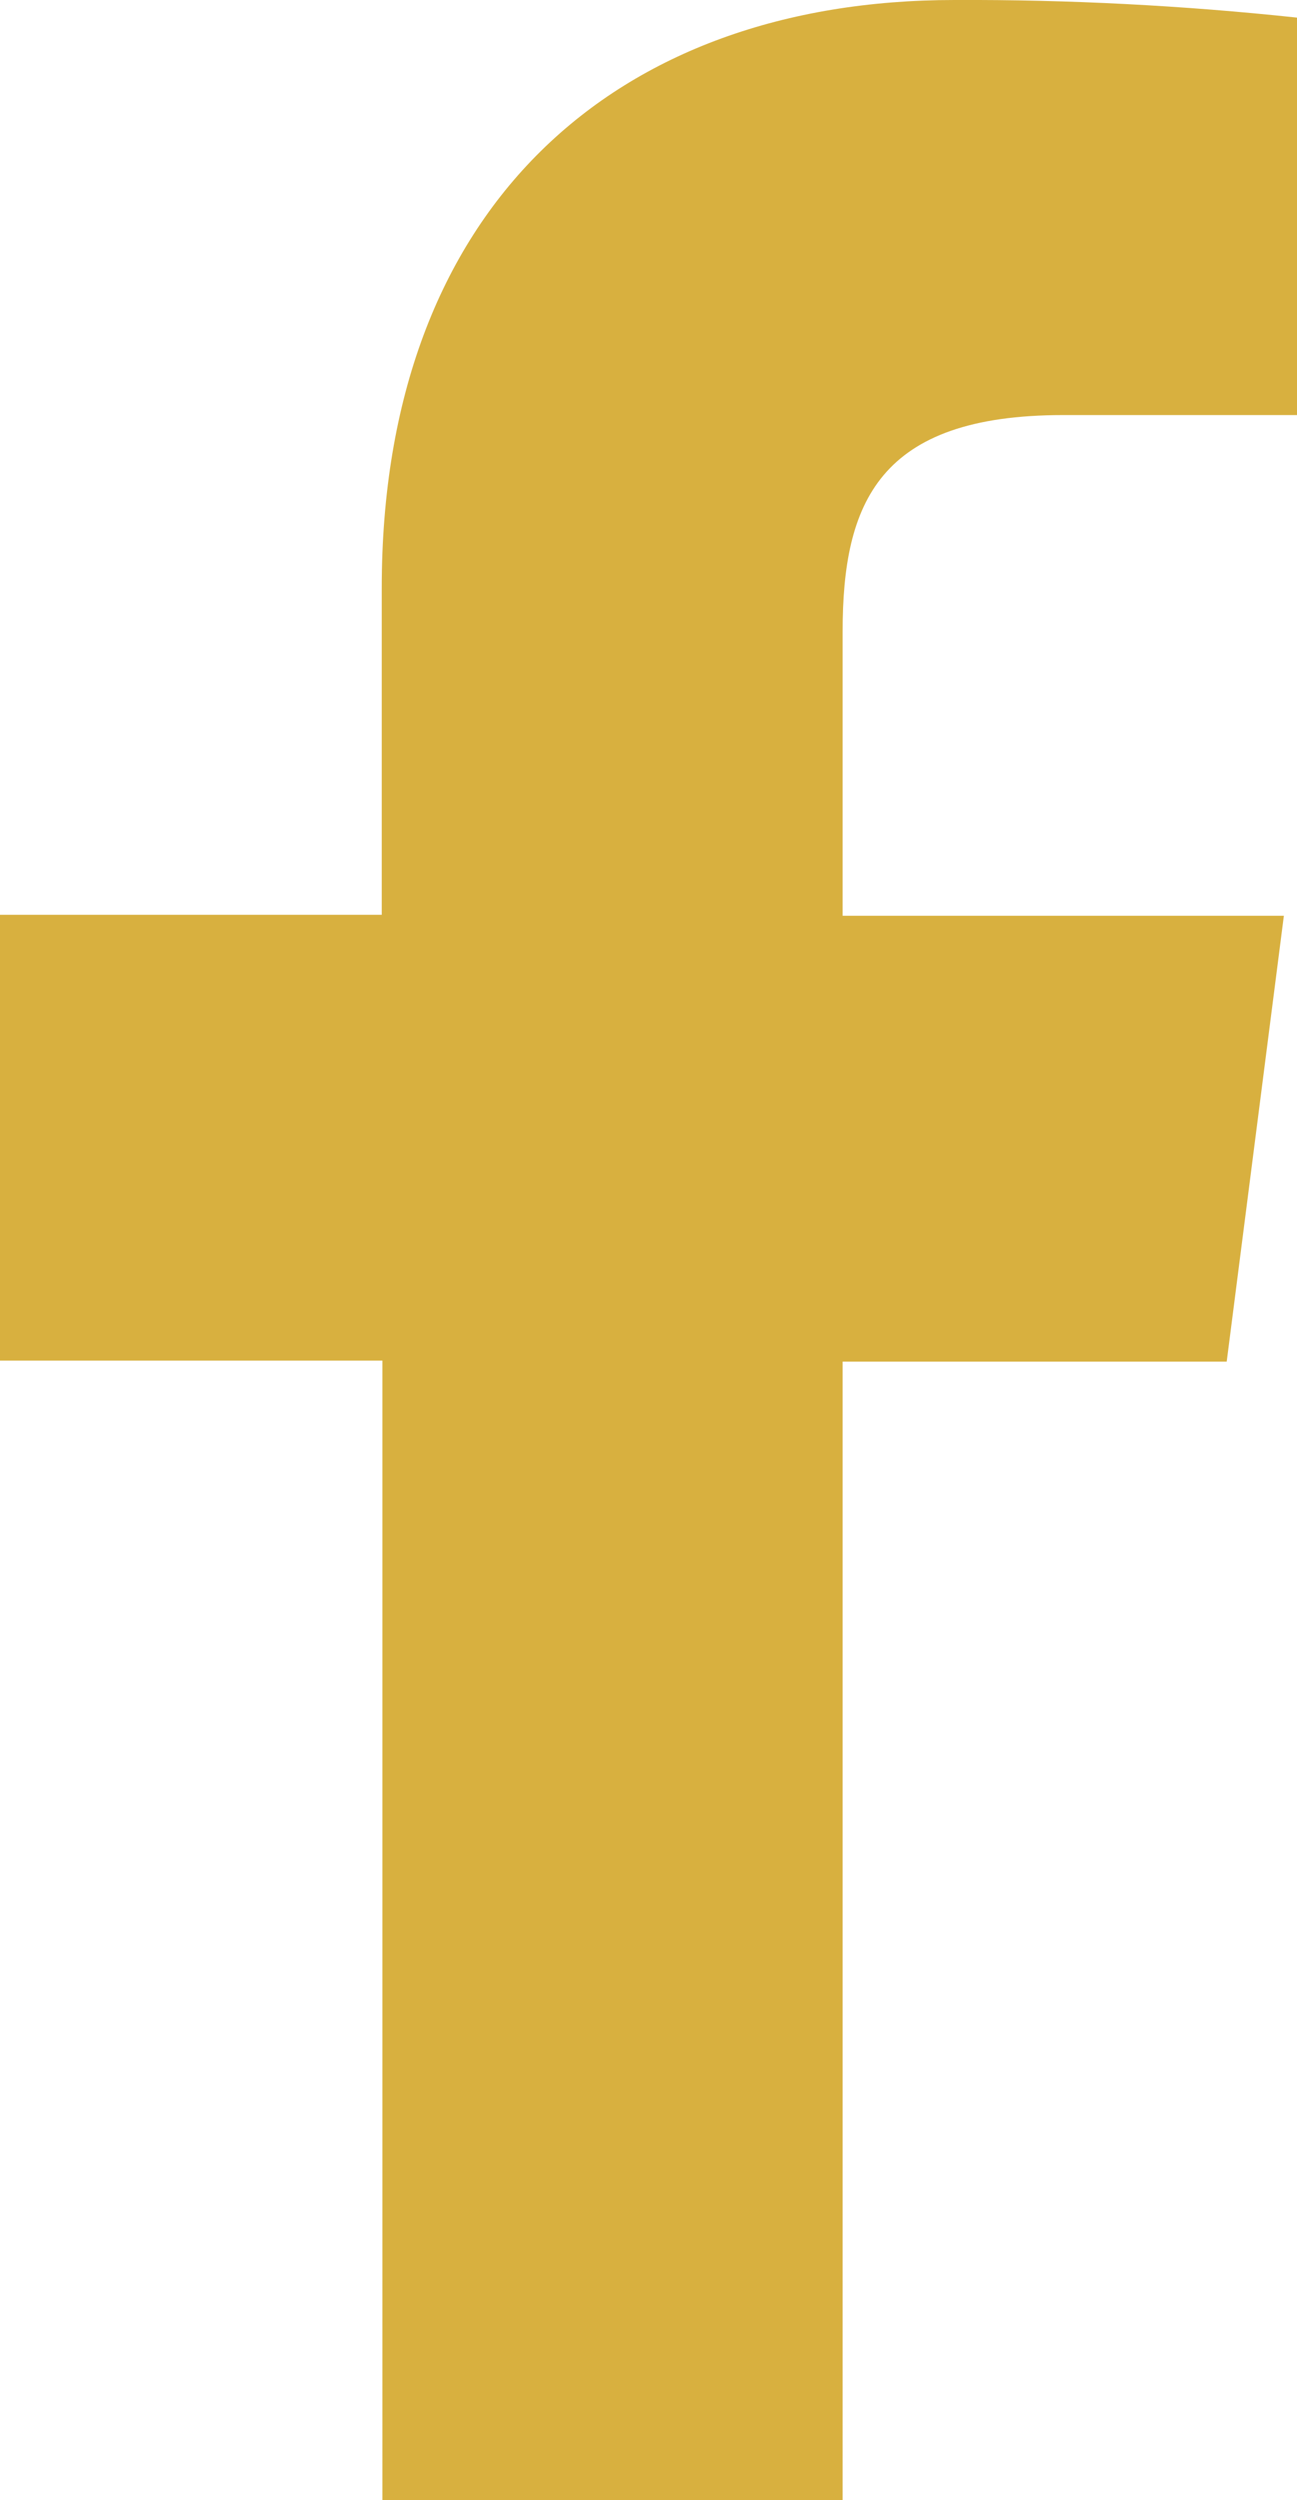
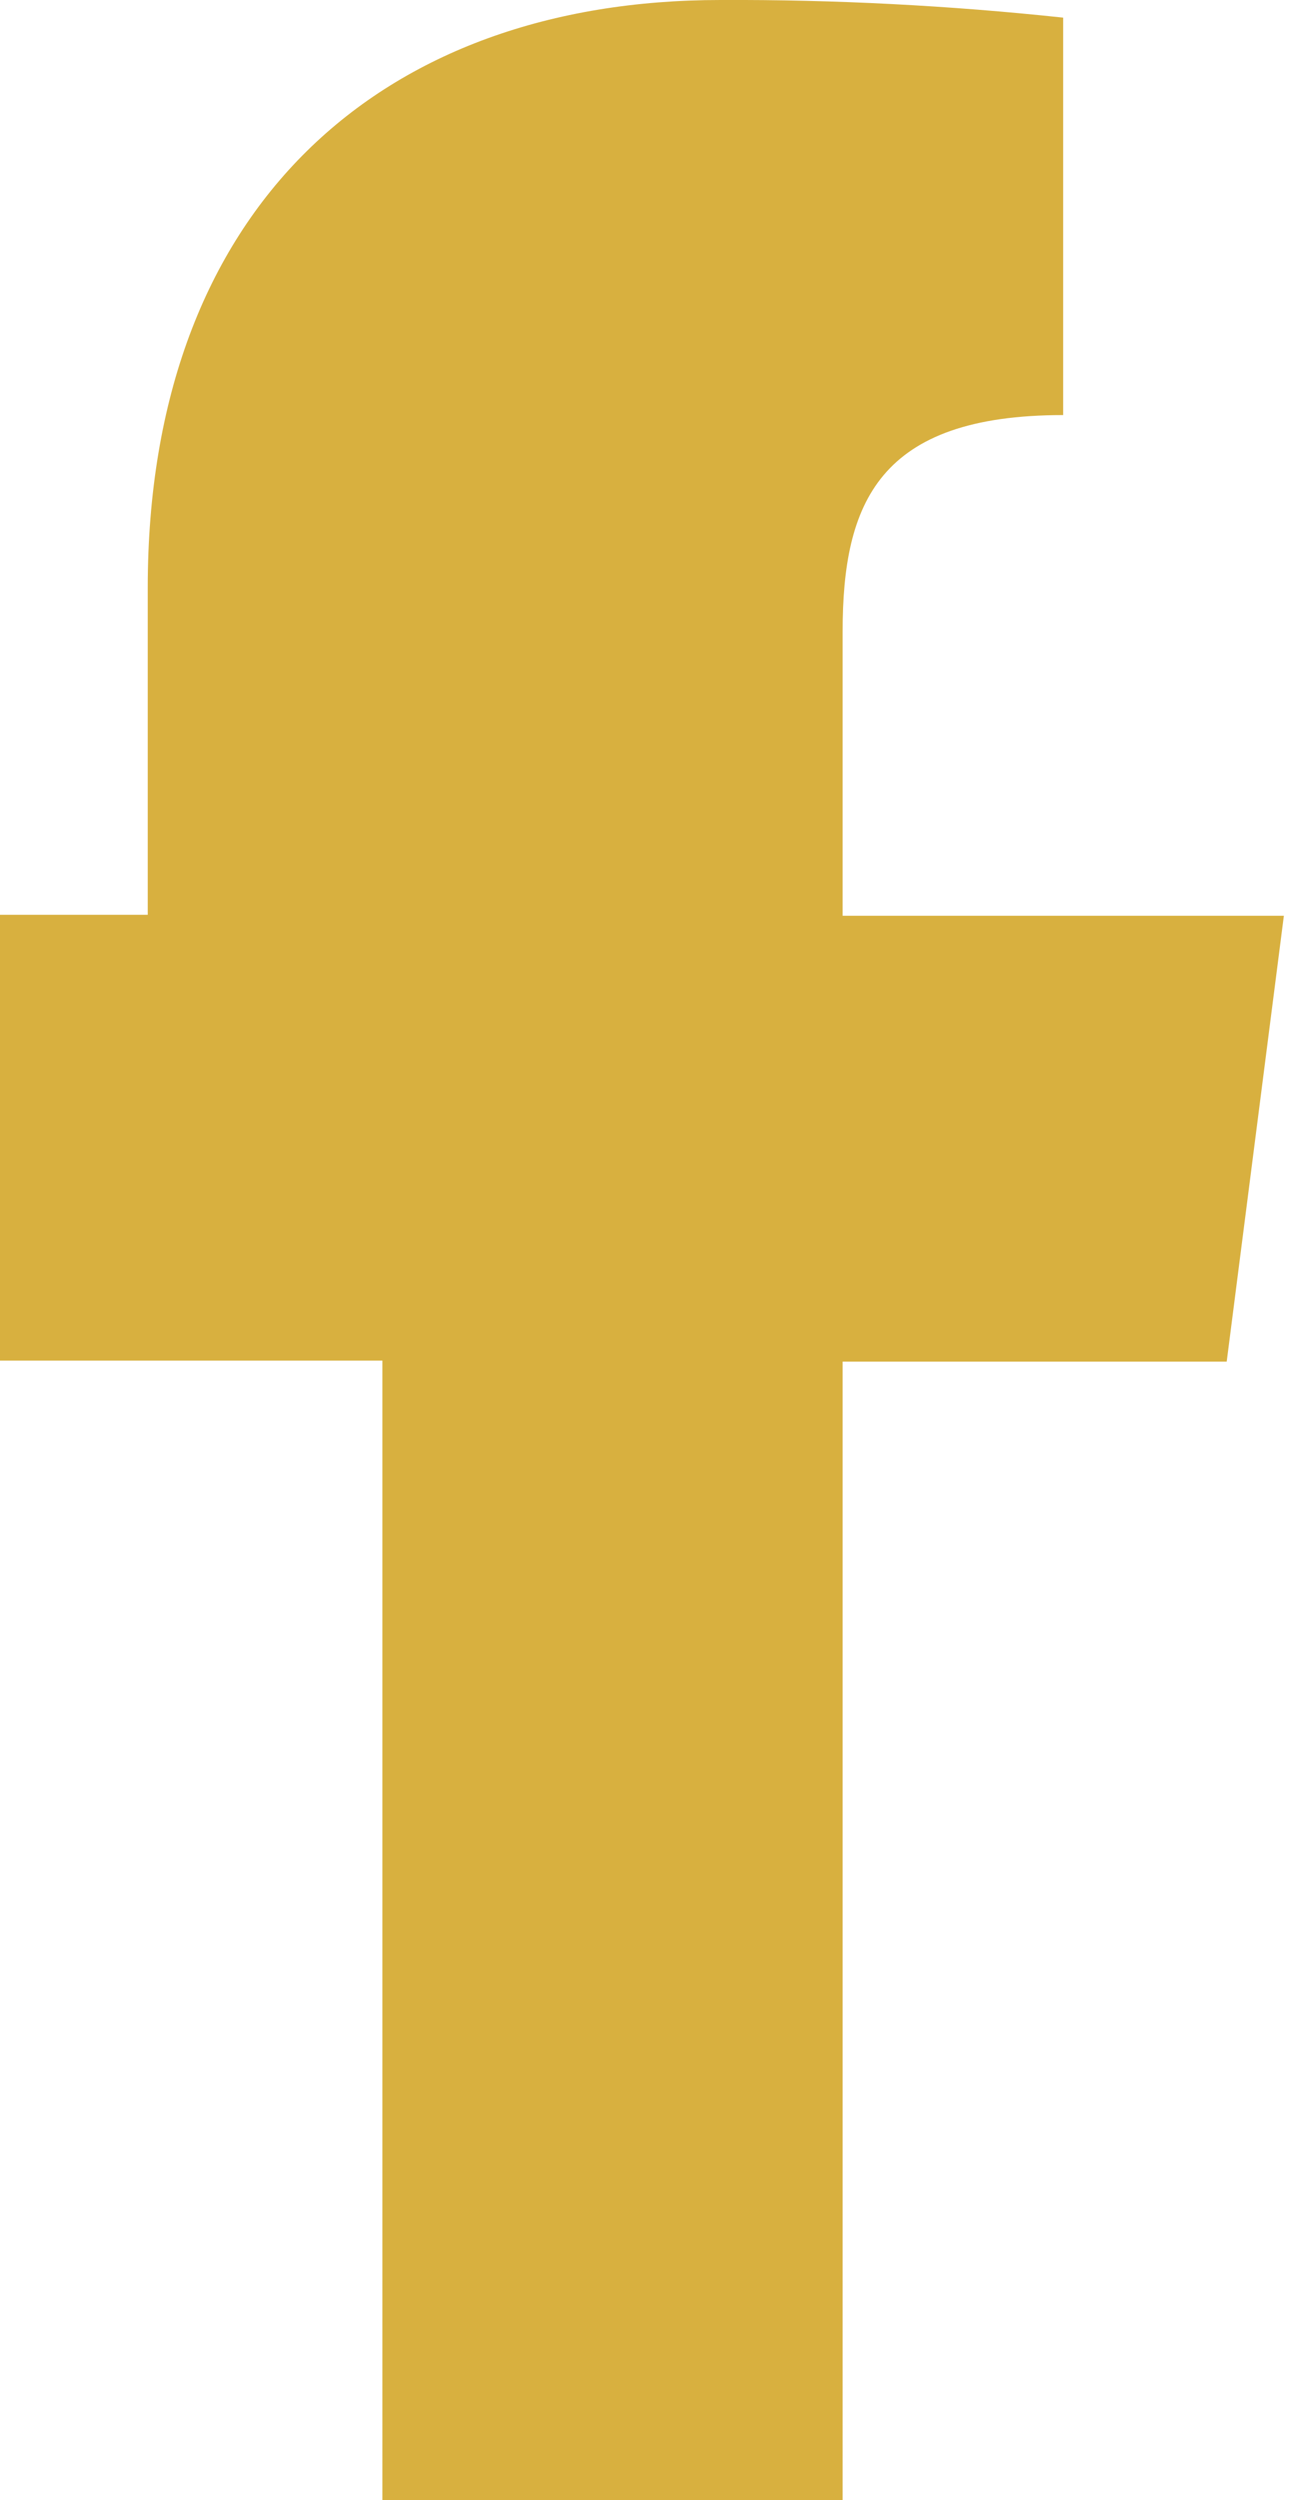
<svg xmlns="http://www.w3.org/2000/svg" xmlns:ns1="http://sodipodi.sourceforge.net/DTD/sodipodi-0.dtd" xmlns:ns2="http://www.inkscape.org/namespaces/inkscape" width="7.804" height="15.034" viewBox="0 0 7.804 15.034" version="1.1" id="svg4" ns1:docname="facebook-primary.svg" style="fill:none" ns2:version="0.92.4 (5da689c313, 2019-01-14)">
  <defs id="defs8" />
  <ns1:namedview pagecolor="#ffffff" bordercolor="#666666" borderopacity="1" objecttolerance="10" gridtolerance="10" guidetolerance="10" ns2:pageopacity="0" ns2:pageshadow="2" ns2:window-width="1920" ns2:window-height="1017" id="namedview6" showgrid="false" ns2:zoom="10.727273" ns2:cx="-18.794494" ns2:cy="7.5159" ns2:window-x="-8" ns2:window-y="-8" ns2:window-maximized="1" ns2:current-layer="svg4" />
-   <path d="M 5.07,15.034 V 8.188 h 2.311 l 0.344,-2.681 h -2.655 v -1.708 c 0,-0.774 0.216,-1.303 1.327,-1.303 h 1.408 V 0.106 c -0.685,-0.073 -1.373,-0.109 -2.062,-0.106 -2.043,0 -3.446,1.246 -3.446,3.534 v 1.967 H 0 v 2.681 h 2.301 v 6.852 z" id="path2" ns2:connector-curvature="0" style="fill:#d8b03f;fill-opacity:1" />
+   <path d="M 5.07,15.034 V 8.188 h 2.311 l 0.344,-2.681 h -2.655 v -1.708 c 0,-0.774 0.216,-1.303 1.327,-1.303 V 0.106 c -0.685,-0.073 -1.373,-0.109 -2.062,-0.106 -2.043,0 -3.446,1.246 -3.446,3.534 v 1.967 H 0 v 2.681 h 2.301 v 6.852 z" id="path2" ns2:connector-curvature="0" style="fill:#d8b03f;fill-opacity:1" />
</svg>